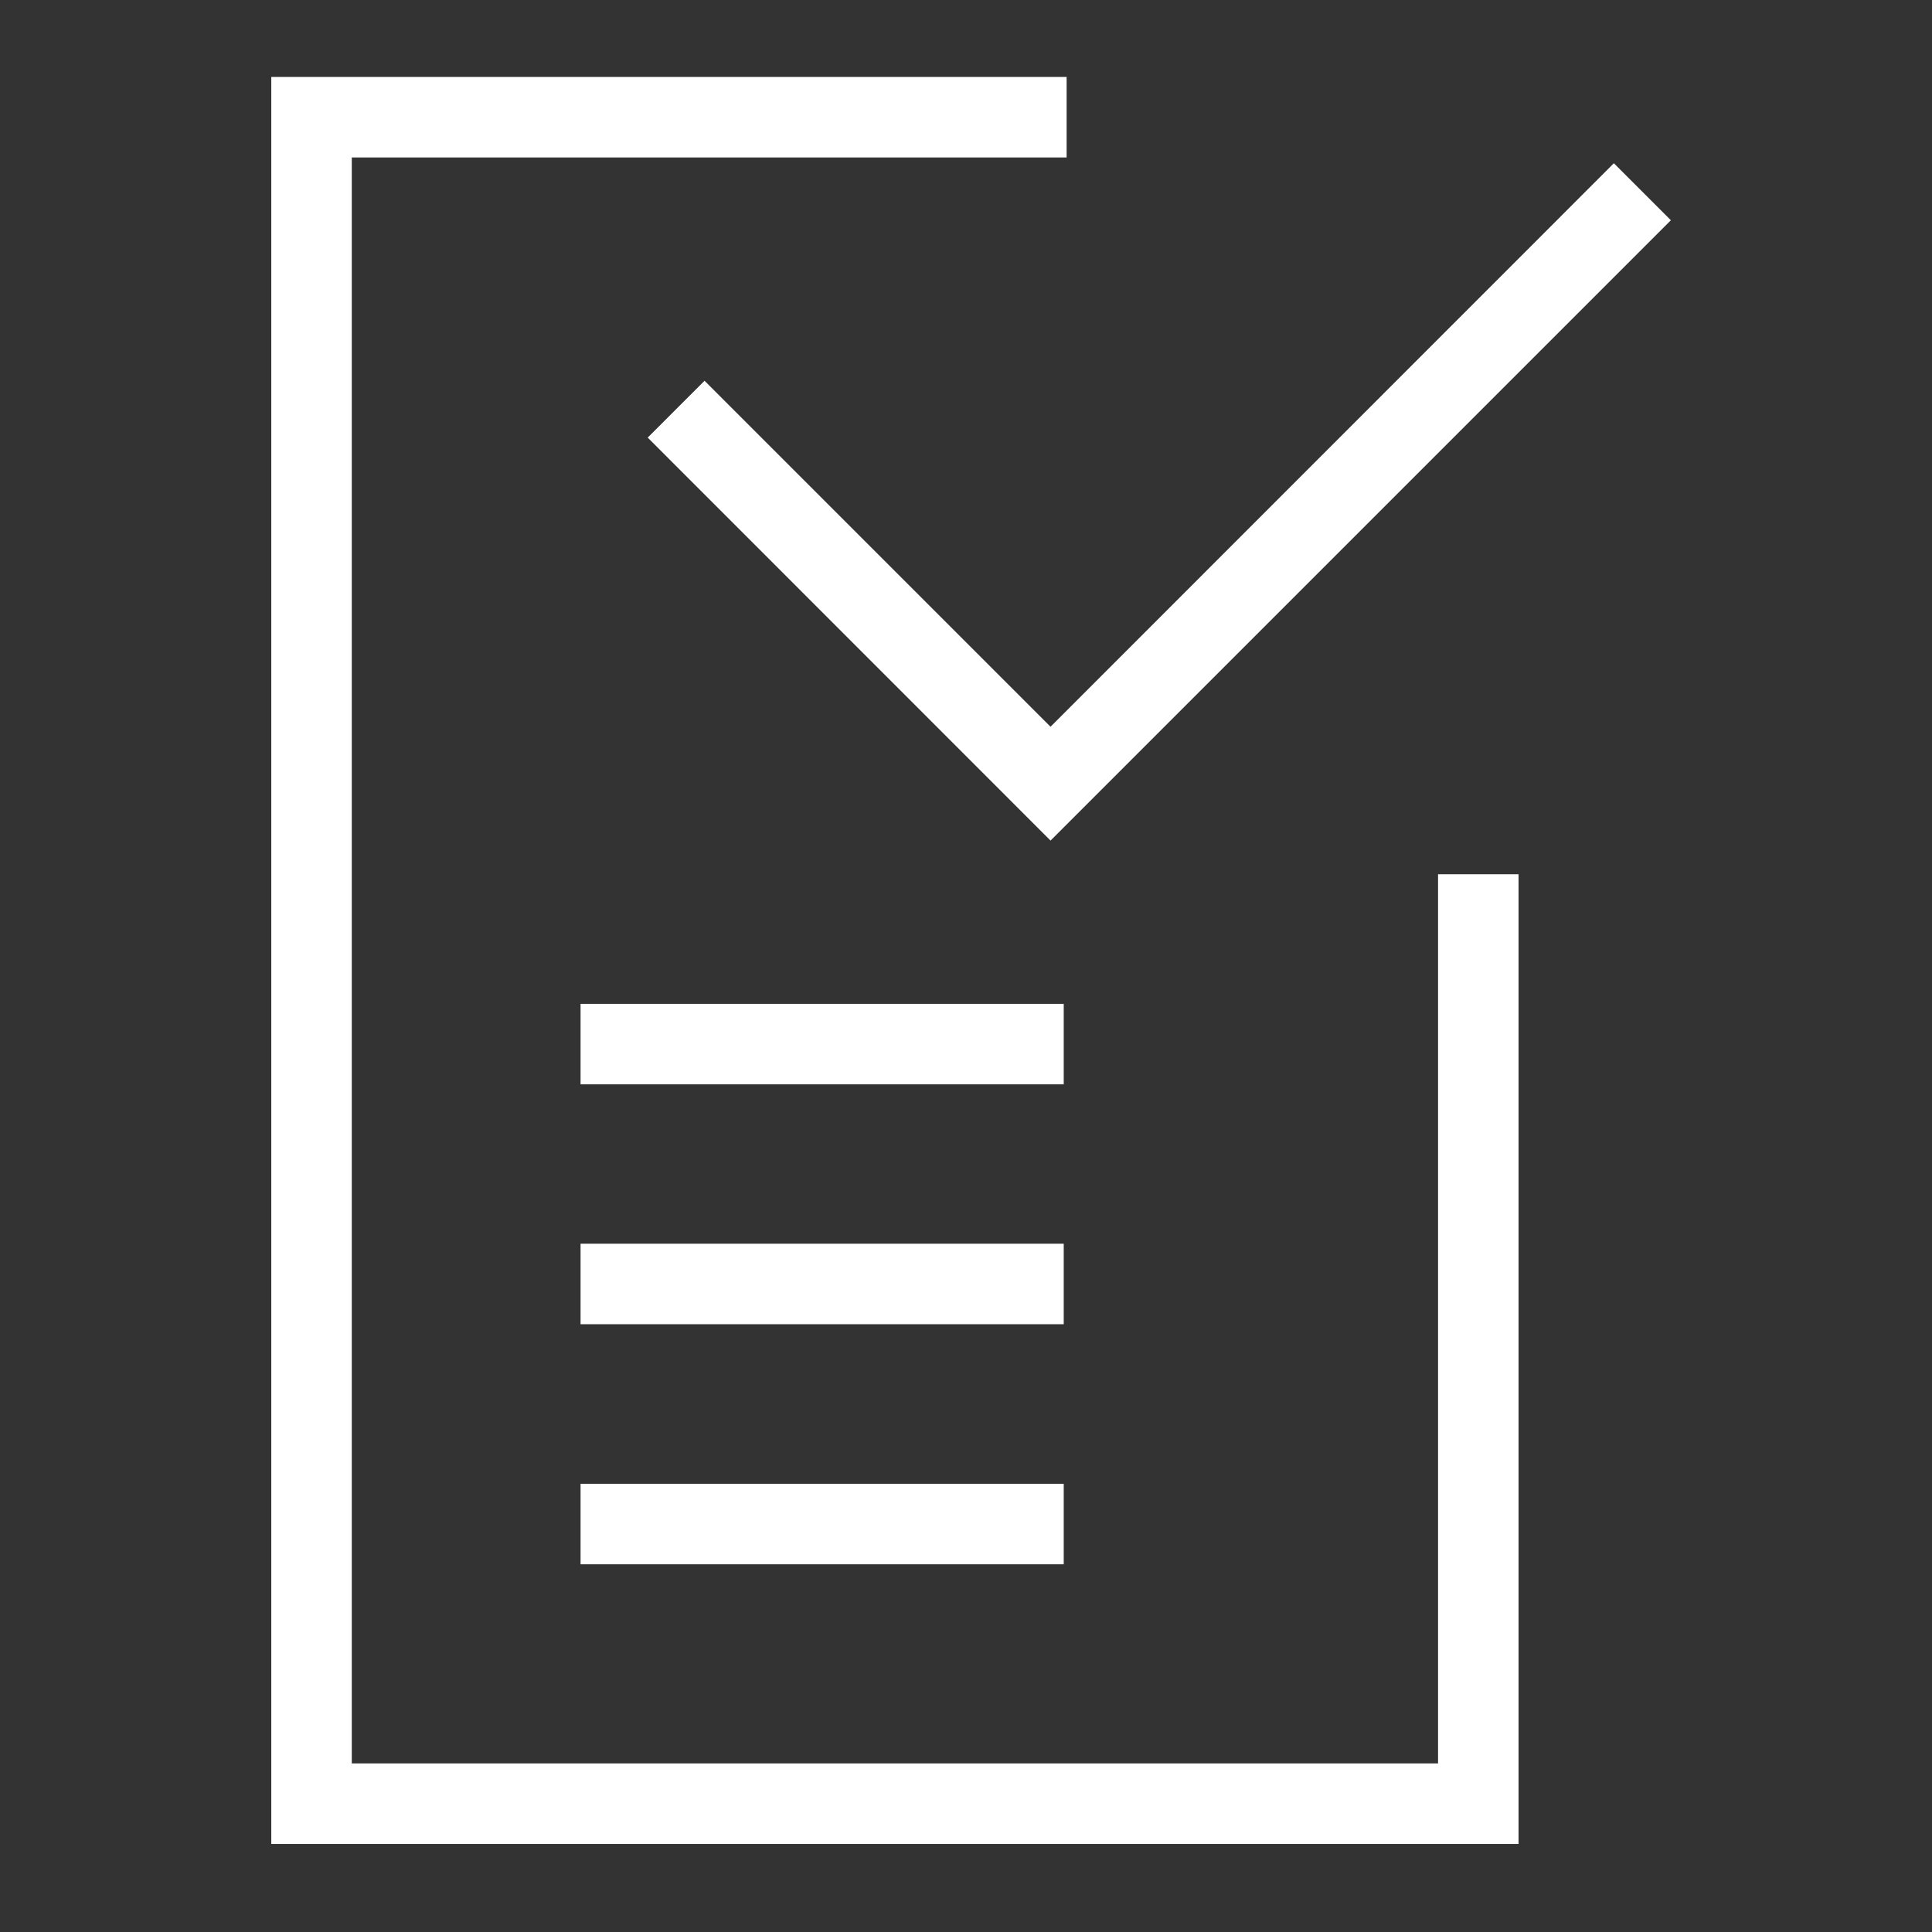
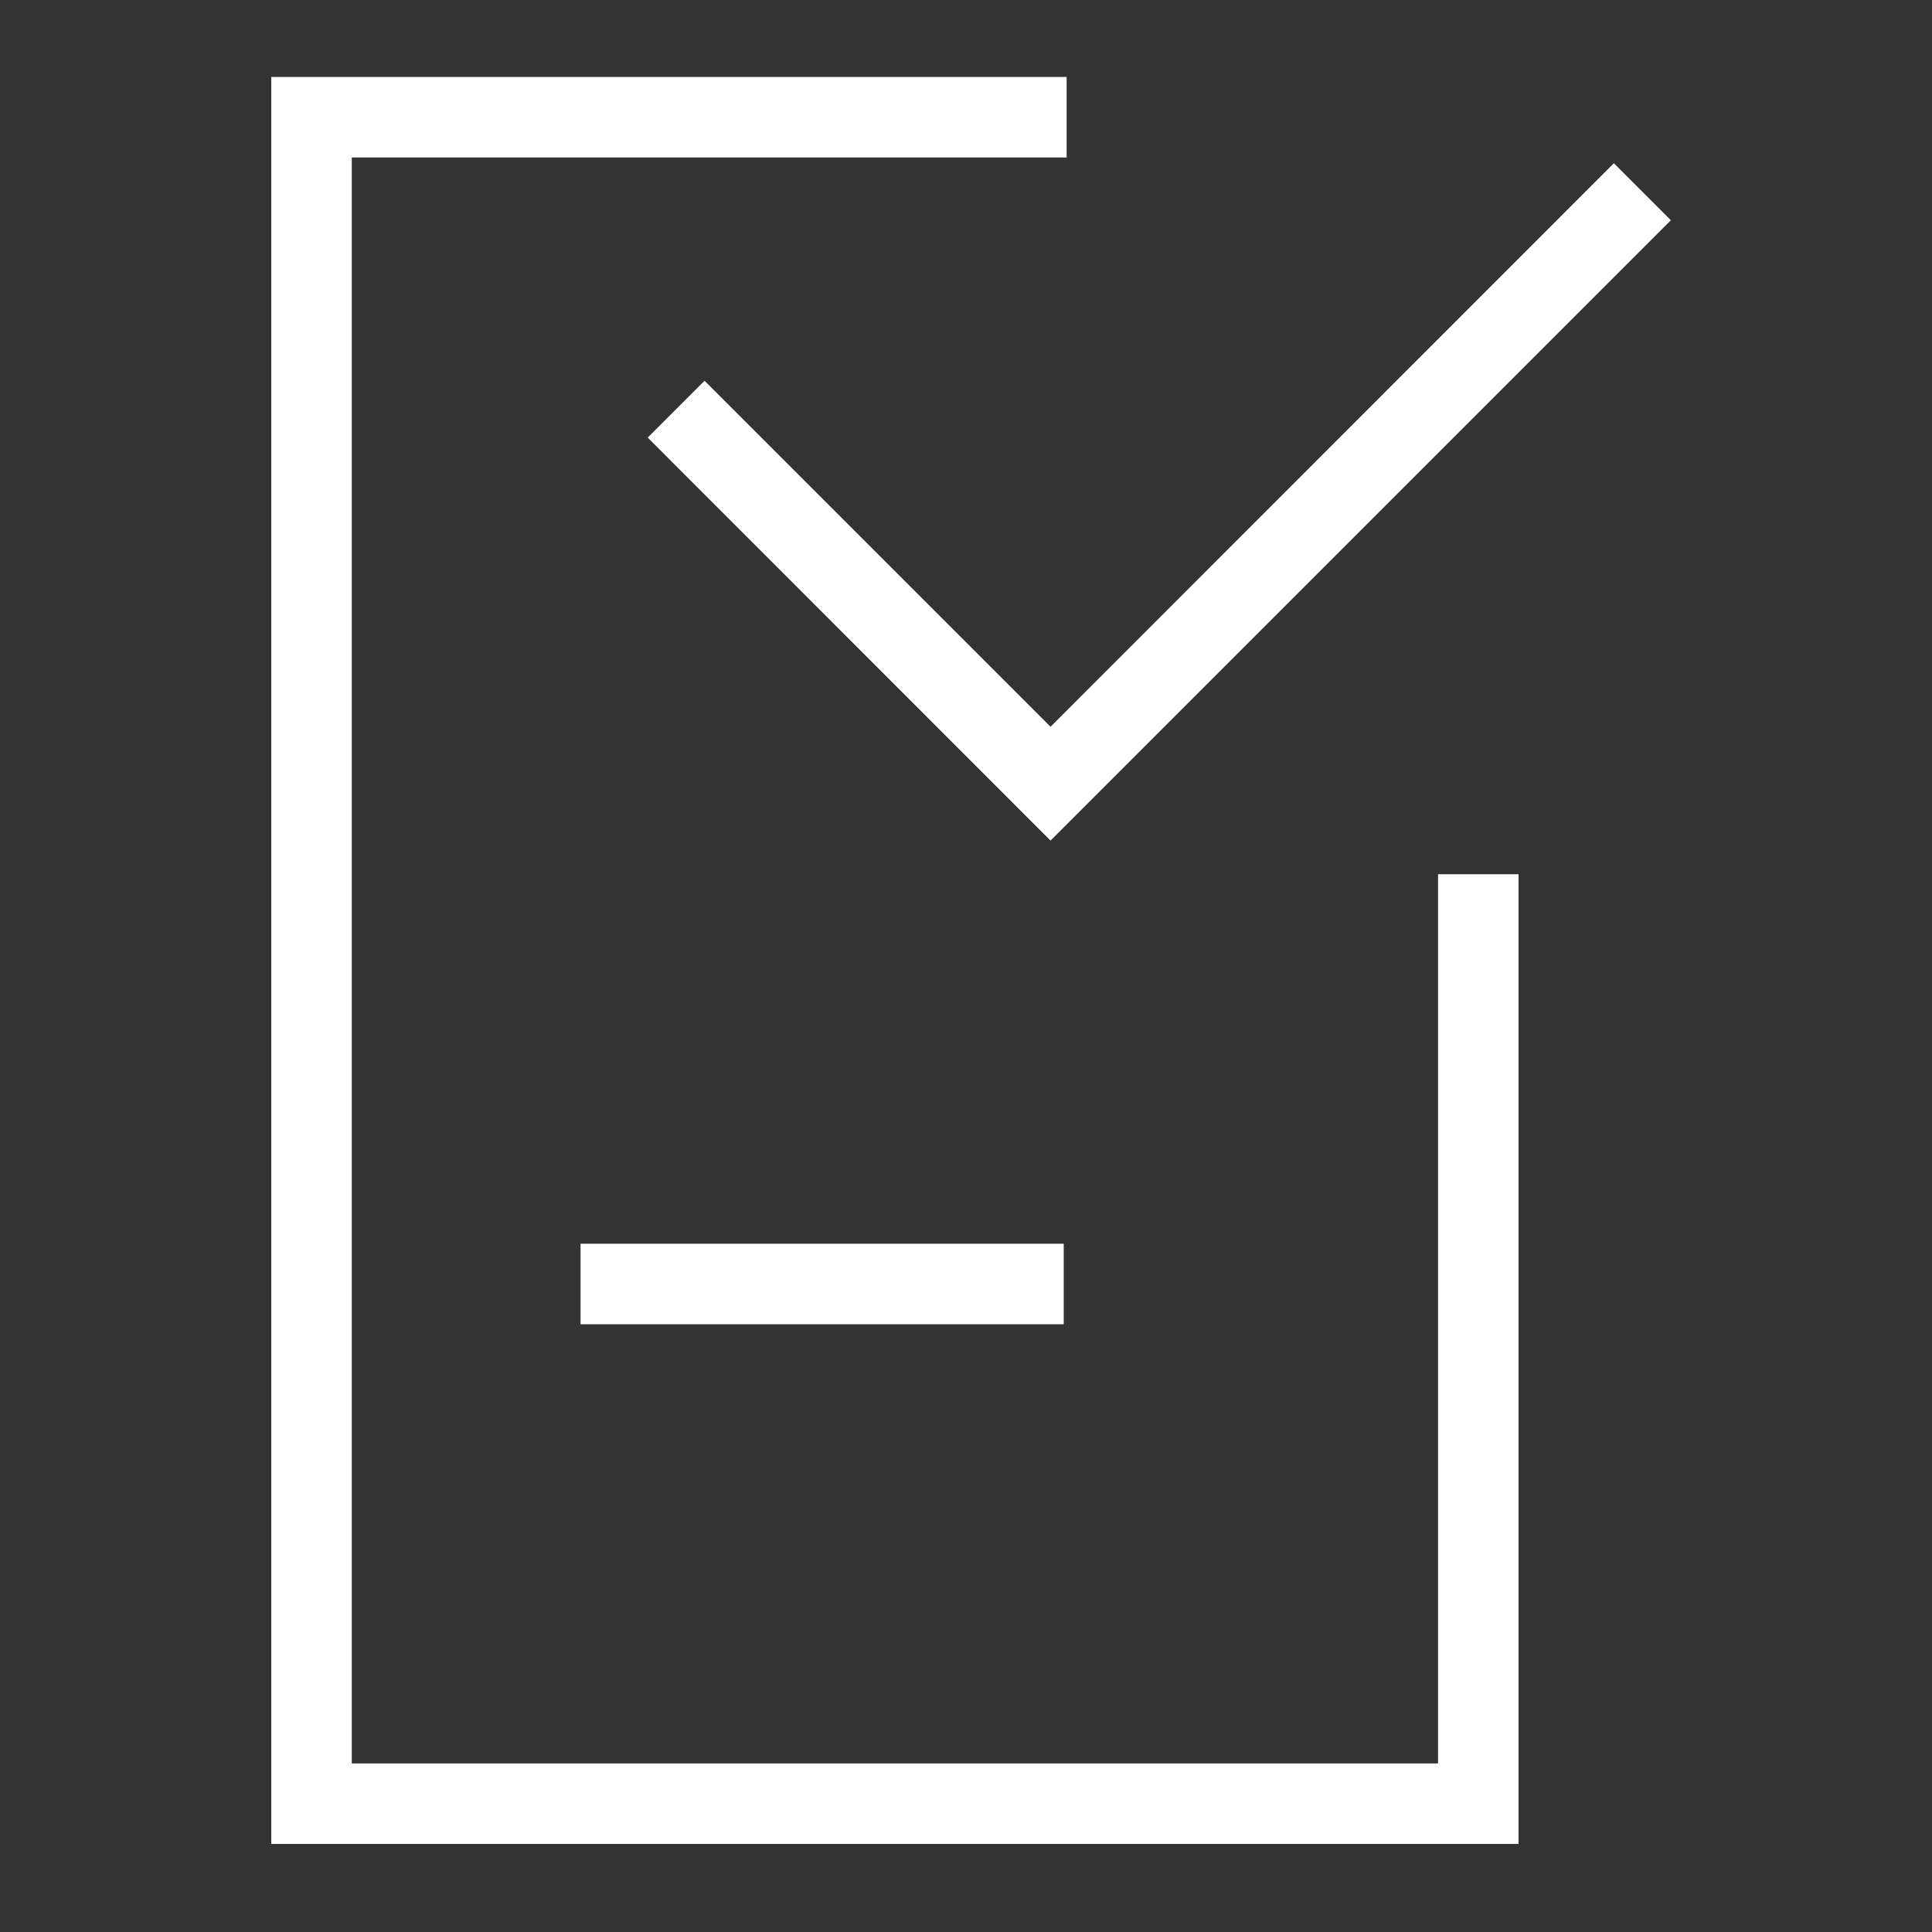
<svg xmlns="http://www.w3.org/2000/svg" version="1.1" id="Layer_1" x="0px" y="0px" viewBox="0 0 120 120" style="enable-background:new 0 0 120 120;" xml:space="preserve">
  <rect x="0" y="0" width="120" height="120" fill="#333333" stroke="none" />
  <style type="text/css">
	.st0{fill:#FFFFFF;}
</style>
  <g>
    <polygon class="st0" points="89.32,109.53 21.85,109.53 21.85,9.78 66.25,9.78 66.25,4.78 16.85,4.78 16.85,114.53 94.32,114.53    94.32,54.3 89.32,54.3  " />
    <polygon class="st0" points="43.76,23.65 40.23,27.18 65.25,52.21 103.78,13.68 100.24,10.14 65.25,45.14  " />
-     <rect x="36.06" y="62.35" class="st0" width="30.01" height="5" />
    <rect x="36.06" y="77.25" class="st0" width="30.01" height="5" />
-     <rect x="36.06" y="92.16" class="st0" width="30.01" height="5" />
  </g>
</svg>